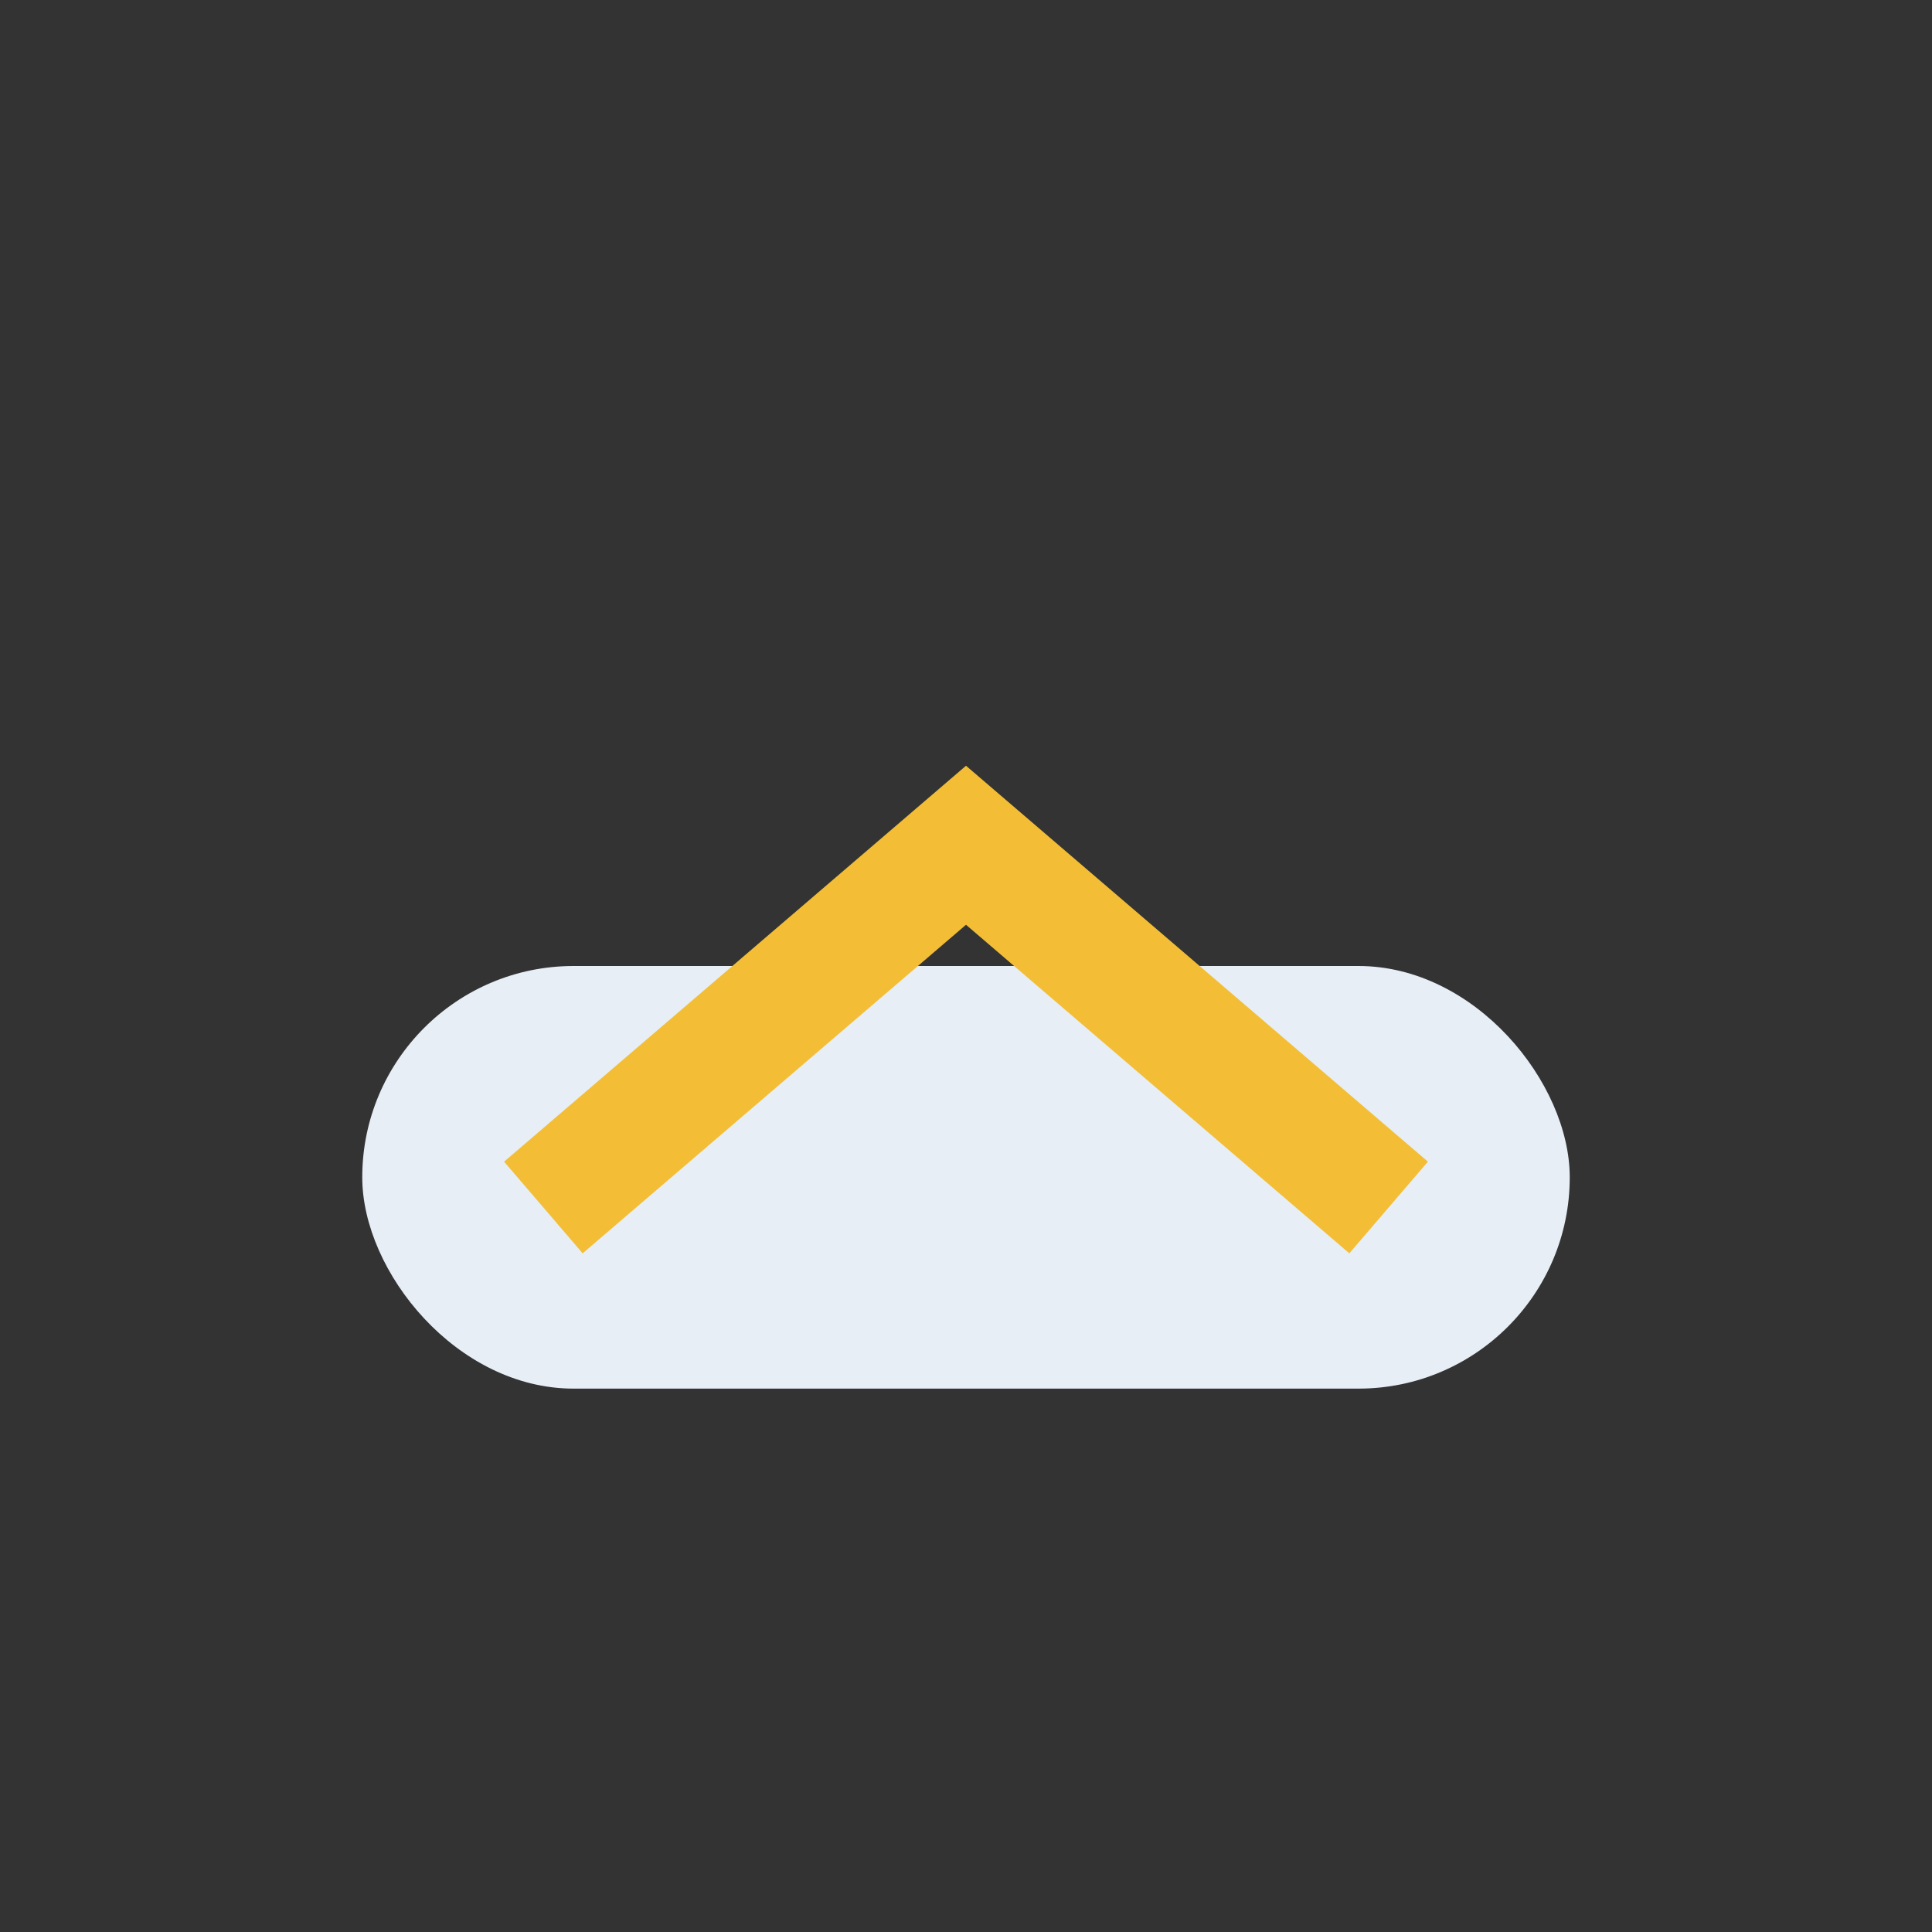
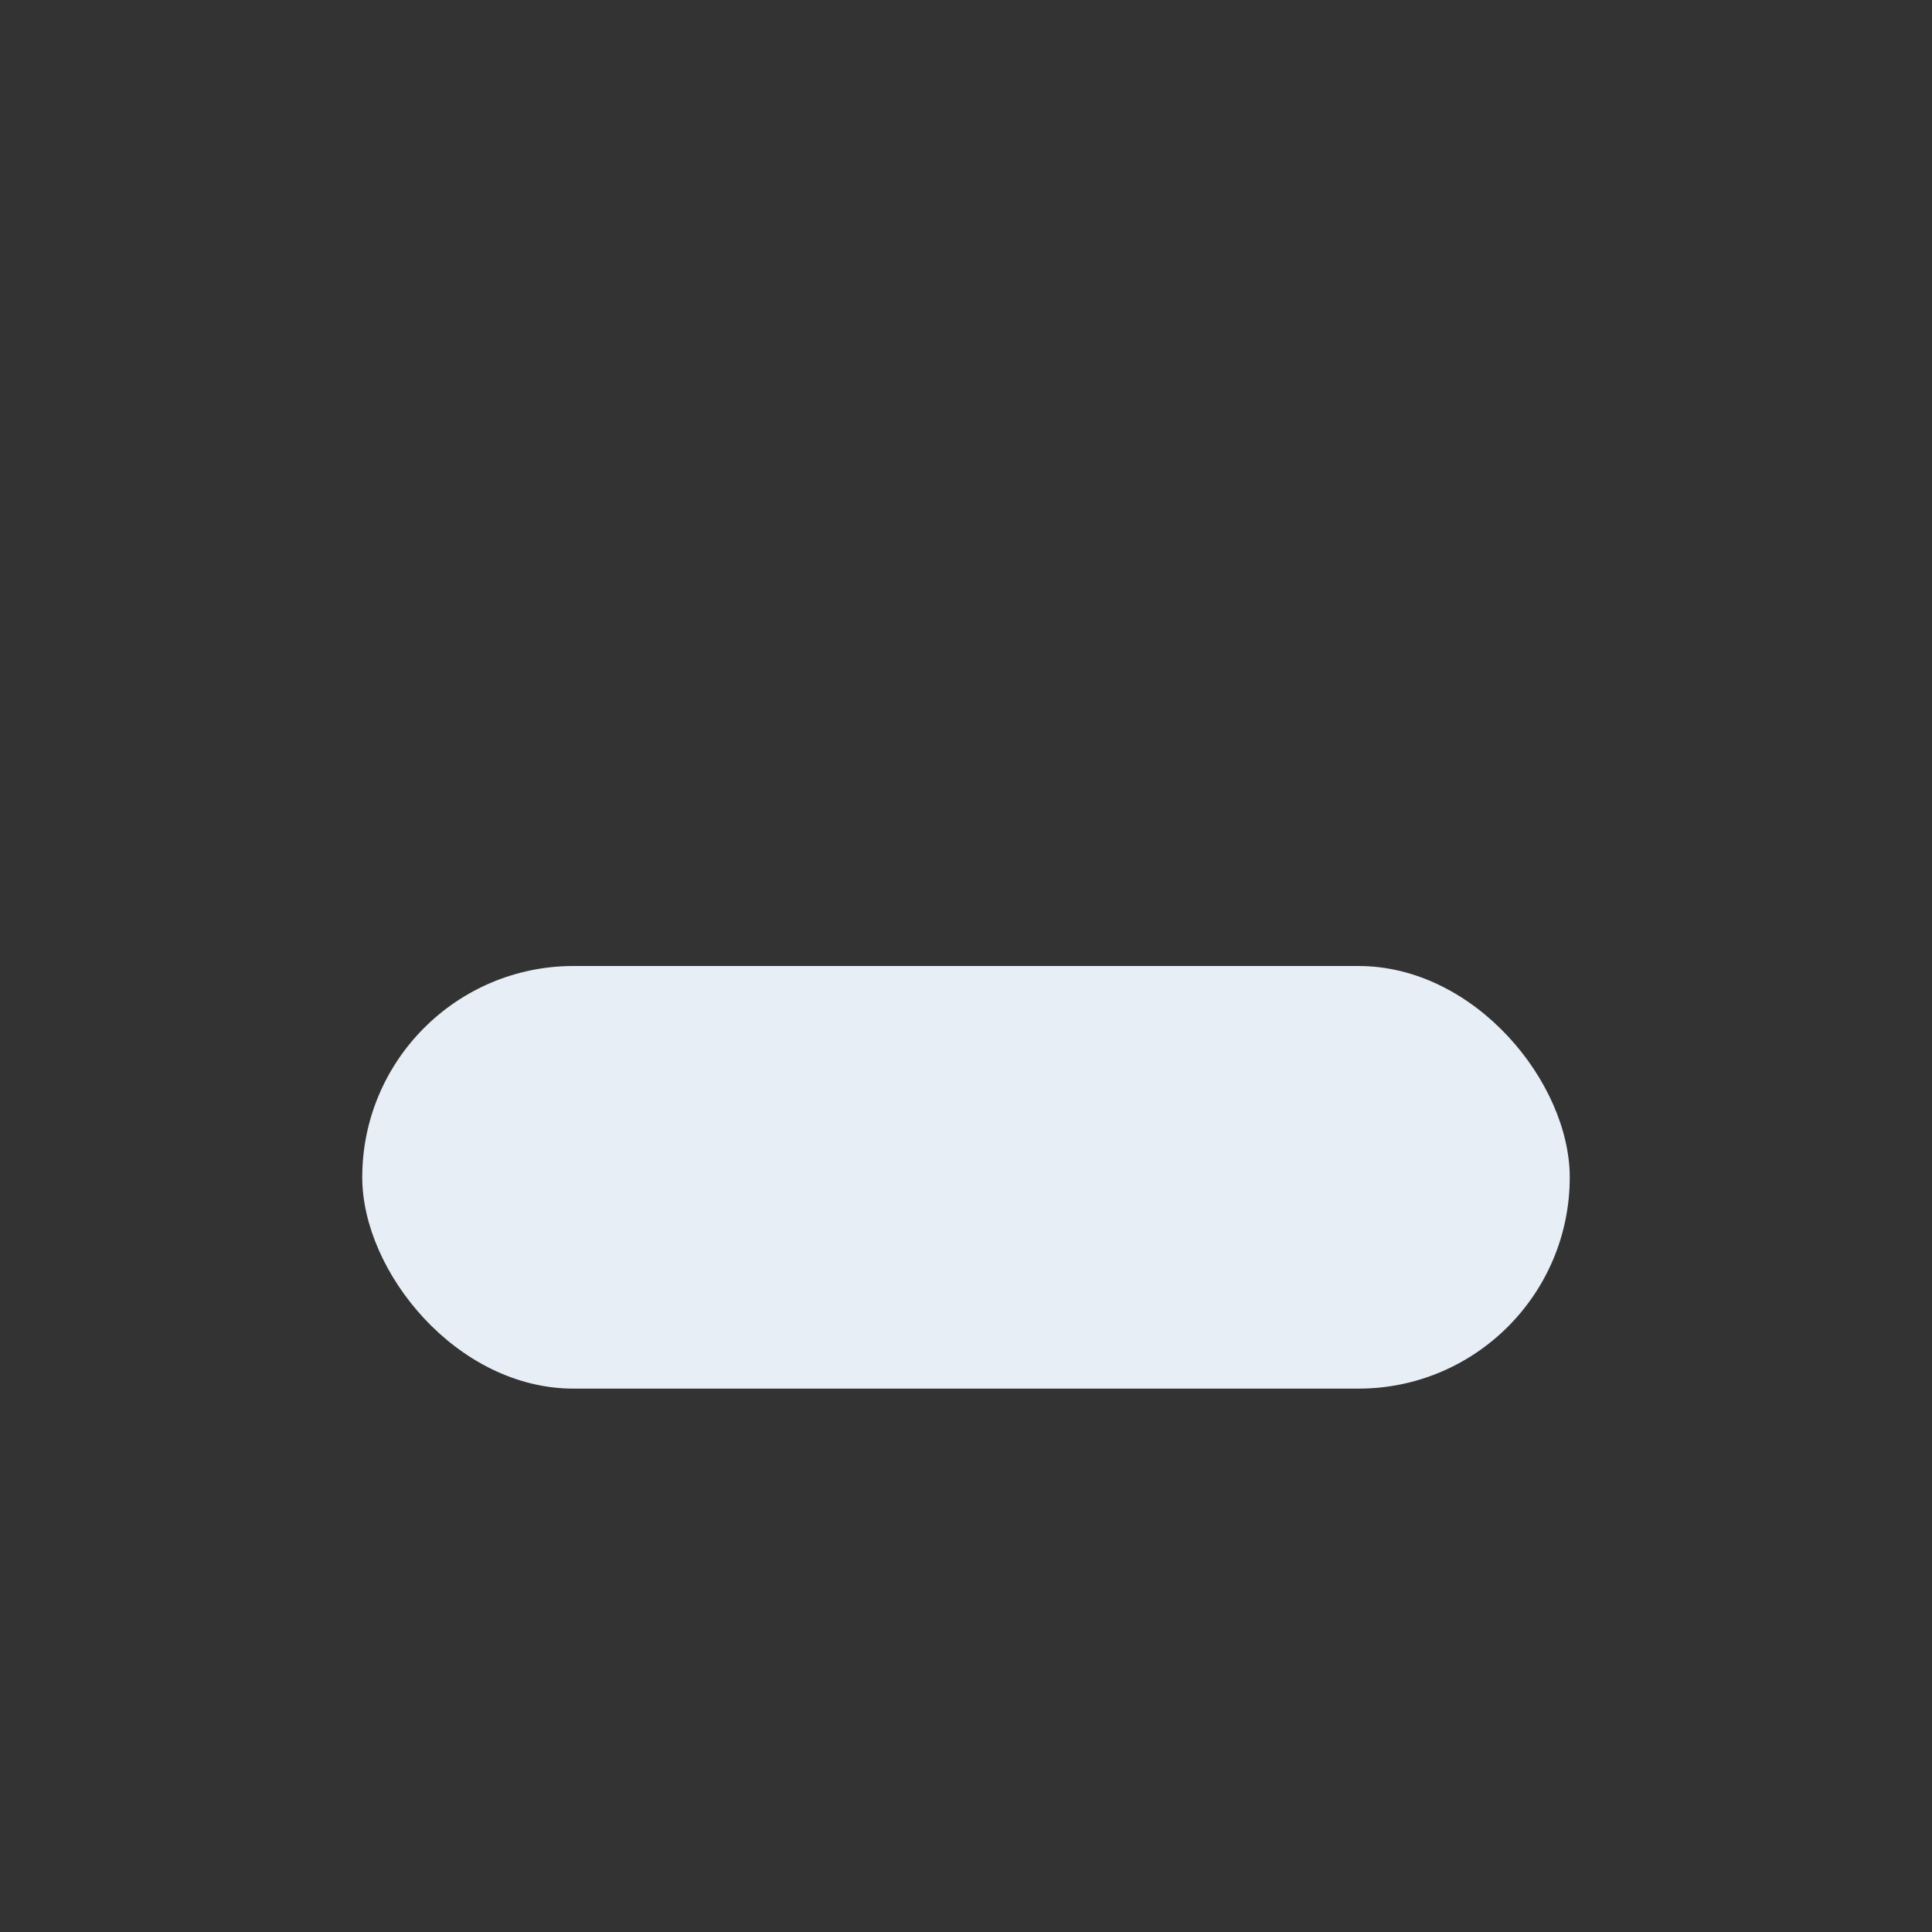
<svg xmlns="http://www.w3.org/2000/svg" width="32" height="32" viewBox="0 0 32 32">
  <rect x="0" y="0" width="32" height="32" fill="#333333" stroke="none" />
  <rect x="6" y="16" width="20" height="7" rx="3.5" fill="#E7EEF6" />
-   <path d="M9 20l7-6 7 6" stroke="#F3BE36" stroke-width="2" fill="none" />
</svg>